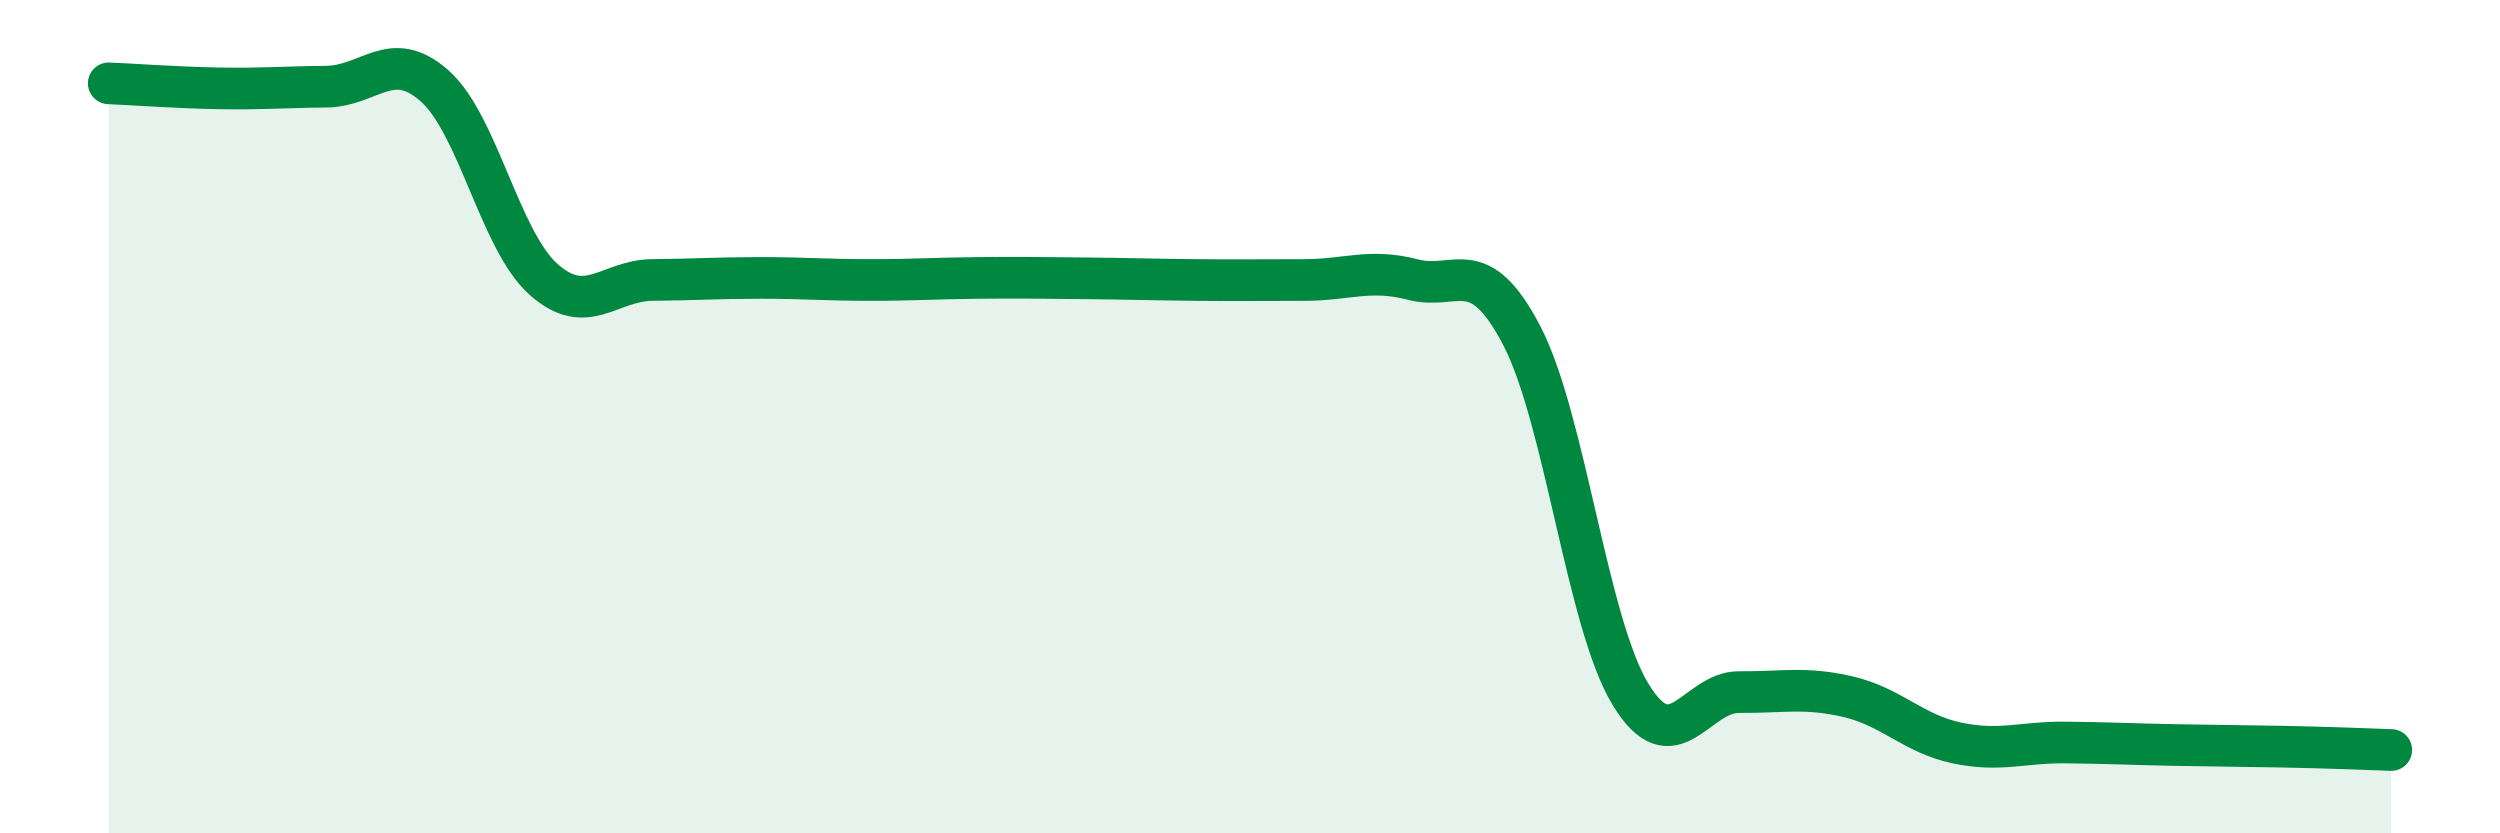
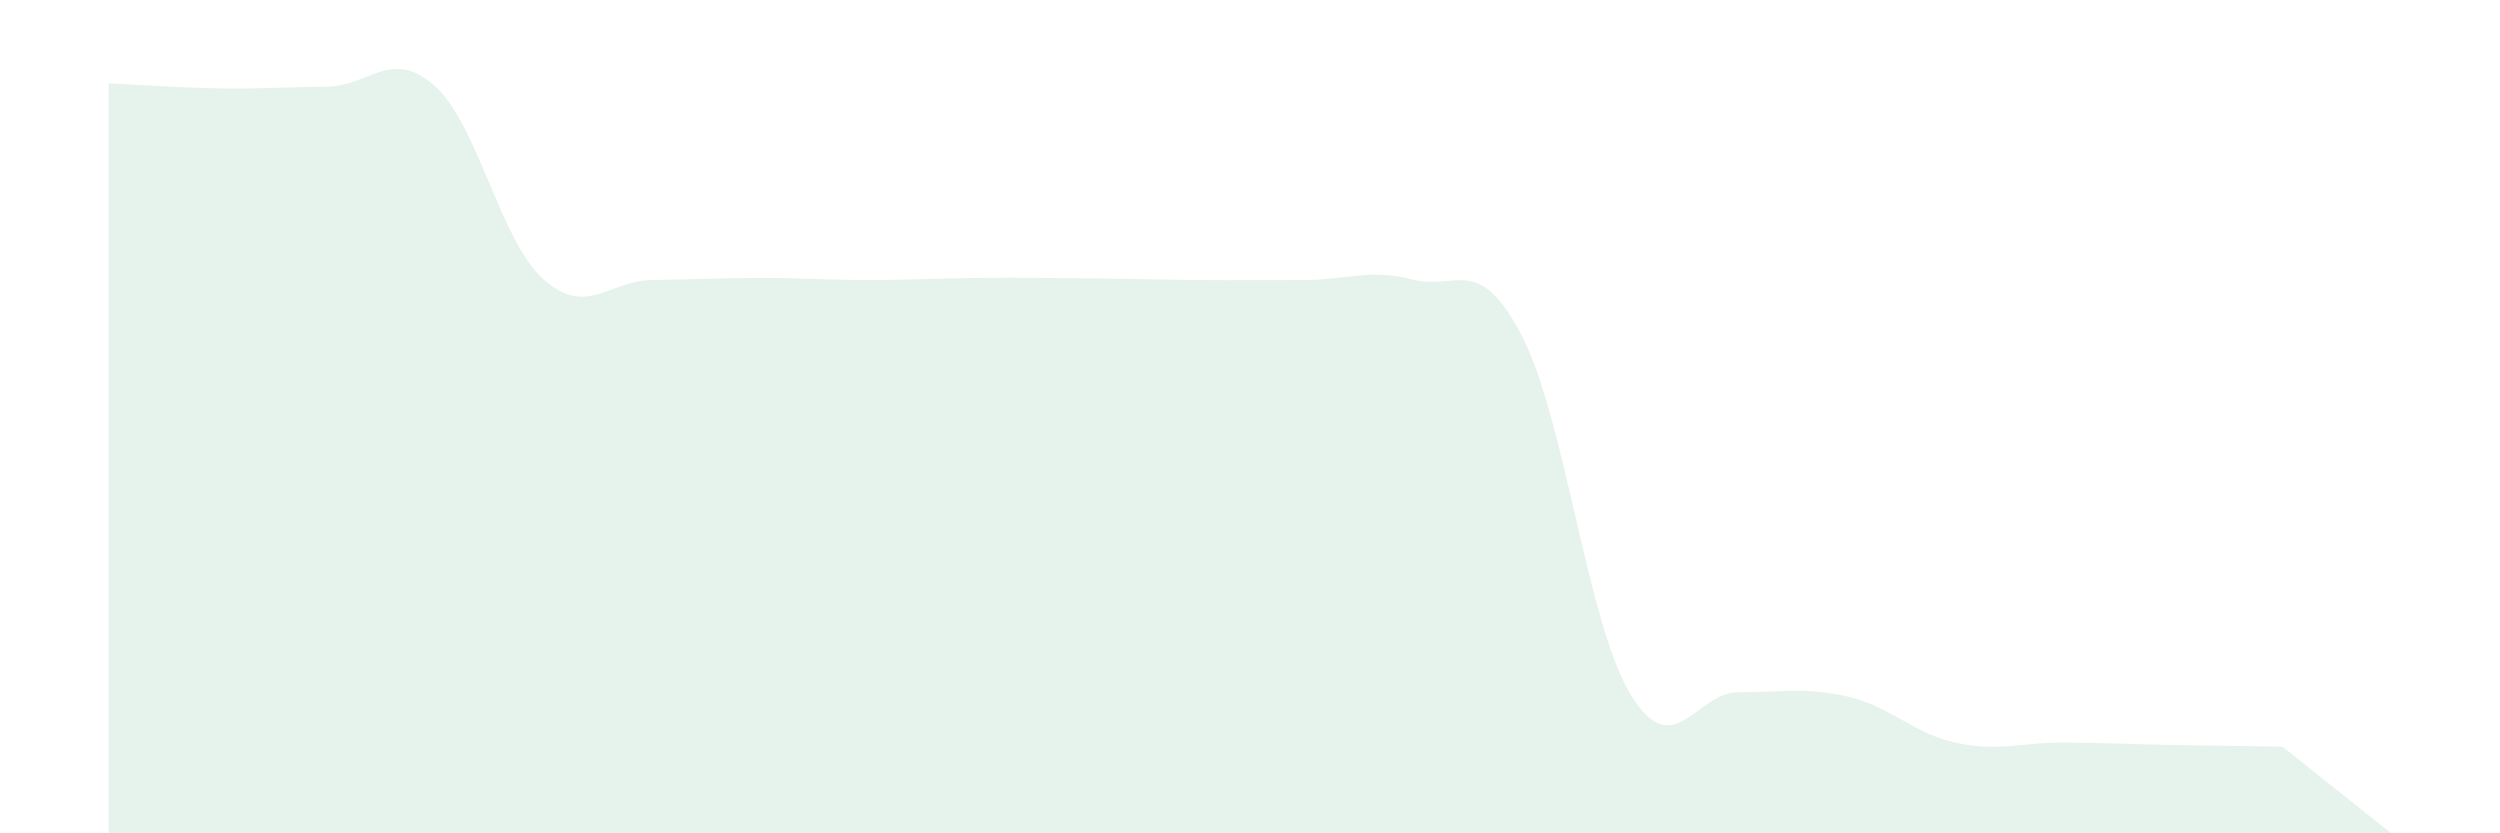
<svg xmlns="http://www.w3.org/2000/svg" width="60" height="20" viewBox="0 0 60 20">
-   <path d="M 2.61,2 C 3.13,2.02 4.18,2.1 5.22,2.12 C 6.26,2.14 6.79,2.09 7.83,2.08 C 8.87,2.07 9.39,1.14 10.43,2.06 C 11.47,2.98 12,5.77 13.04,6.7 C 14.08,7.63 14.61,6.73 15.65,6.72 C 16.69,6.71 17.22,6.67 18.26,6.67 C 19.3,6.67 19.83,6.72 20.87,6.72 C 21.91,6.72 22.44,6.68 23.48,6.67 C 24.52,6.66 25.05,6.67 26.09,6.68 C 27.13,6.69 27.66,6.71 28.7,6.72 C 29.74,6.73 30.26,6.72 31.3,6.72 C 32.34,6.72 32.87,6.44 33.91,6.71 C 34.95,6.98 35.48,6.06 36.52,8.05 C 37.56,10.04 38.09,14.95 39.13,16.66 C 40.17,18.37 40.7,16.6 41.74,16.61 C 42.78,16.62 43.31,16.48 44.35,16.72 C 45.39,16.96 45.92,17.61 46.96,17.83 C 48,18.05 48.53,17.81 49.57,17.82 C 50.61,17.83 51.13,17.86 52.17,17.88 C 53.21,17.9 53.74,17.9 54.78,17.92 C 55.82,17.94 56.87,17.98 57.39,18L57.39 20L2.61 20Z" fill="#008740" opacity="0.1" stroke-linecap="round" stroke-linejoin="round" />
-   <path d="M 2.61,2 C 3.13,2.02 4.18,2.1 5.22,2.12 C 6.26,2.14 6.79,2.09 7.83,2.08 C 8.87,2.07 9.39,1.14 10.43,2.06 C 11.47,2.98 12,5.77 13.04,6.7 C 14.08,7.63 14.61,6.73 15.65,6.72 C 16.69,6.71 17.22,6.67 18.26,6.67 C 19.3,6.67 19.83,6.72 20.87,6.72 C 21.91,6.72 22.44,6.68 23.48,6.67 C 24.52,6.66 25.05,6.67 26.09,6.68 C 27.13,6.69 27.66,6.71 28.7,6.72 C 29.74,6.73 30.26,6.72 31.3,6.72 C 32.34,6.72 32.87,6.44 33.91,6.71 C 34.95,6.98 35.48,6.06 36.52,8.05 C 37.56,10.04 38.09,14.95 39.13,16.66 C 40.17,18.37 40.7,16.6 41.74,16.61 C 42.78,16.62 43.31,16.48 44.35,16.72 C 45.39,16.96 45.92,17.61 46.96,17.83 C 48,18.05 48.53,17.81 49.57,17.82 C 50.61,17.83 51.13,17.86 52.17,17.88 C 53.21,17.9 53.74,17.9 54.78,17.92 C 55.82,17.94 56.87,17.98 57.39,18" stroke="#008740" stroke-width="1" fill="none" stroke-linecap="round" stroke-linejoin="round" />
+   <path d="M 2.61,2 C 3.13,2.02 4.18,2.1 5.22,2.12 C 6.26,2.14 6.79,2.09 7.83,2.08 C 8.87,2.07 9.39,1.14 10.43,2.06 C 11.47,2.98 12,5.77 13.04,6.7 C 14.08,7.63 14.61,6.73 15.65,6.72 C 16.69,6.71 17.22,6.67 18.26,6.67 C 19.3,6.67 19.83,6.72 20.87,6.72 C 21.91,6.72 22.44,6.68 23.48,6.67 C 24.52,6.66 25.05,6.67 26.09,6.68 C 27.13,6.69 27.66,6.71 28.7,6.72 C 29.74,6.73 30.26,6.72 31.3,6.72 C 32.34,6.72 32.87,6.44 33.91,6.71 C 34.95,6.98 35.48,6.06 36.52,8.05 C 37.56,10.04 38.09,14.95 39.13,16.66 C 40.17,18.37 40.7,16.6 41.74,16.61 C 42.78,16.62 43.31,16.48 44.35,16.72 C 45.39,16.96 45.92,17.61 46.96,17.83 C 48,18.05 48.53,17.81 49.57,17.82 C 50.61,17.83 51.13,17.86 52.17,17.88 C 53.21,17.9 53.74,17.9 54.78,17.92 L57.39 20L2.61 20Z" fill="#008740" opacity="0.1" stroke-linecap="round" stroke-linejoin="round" />
</svg>